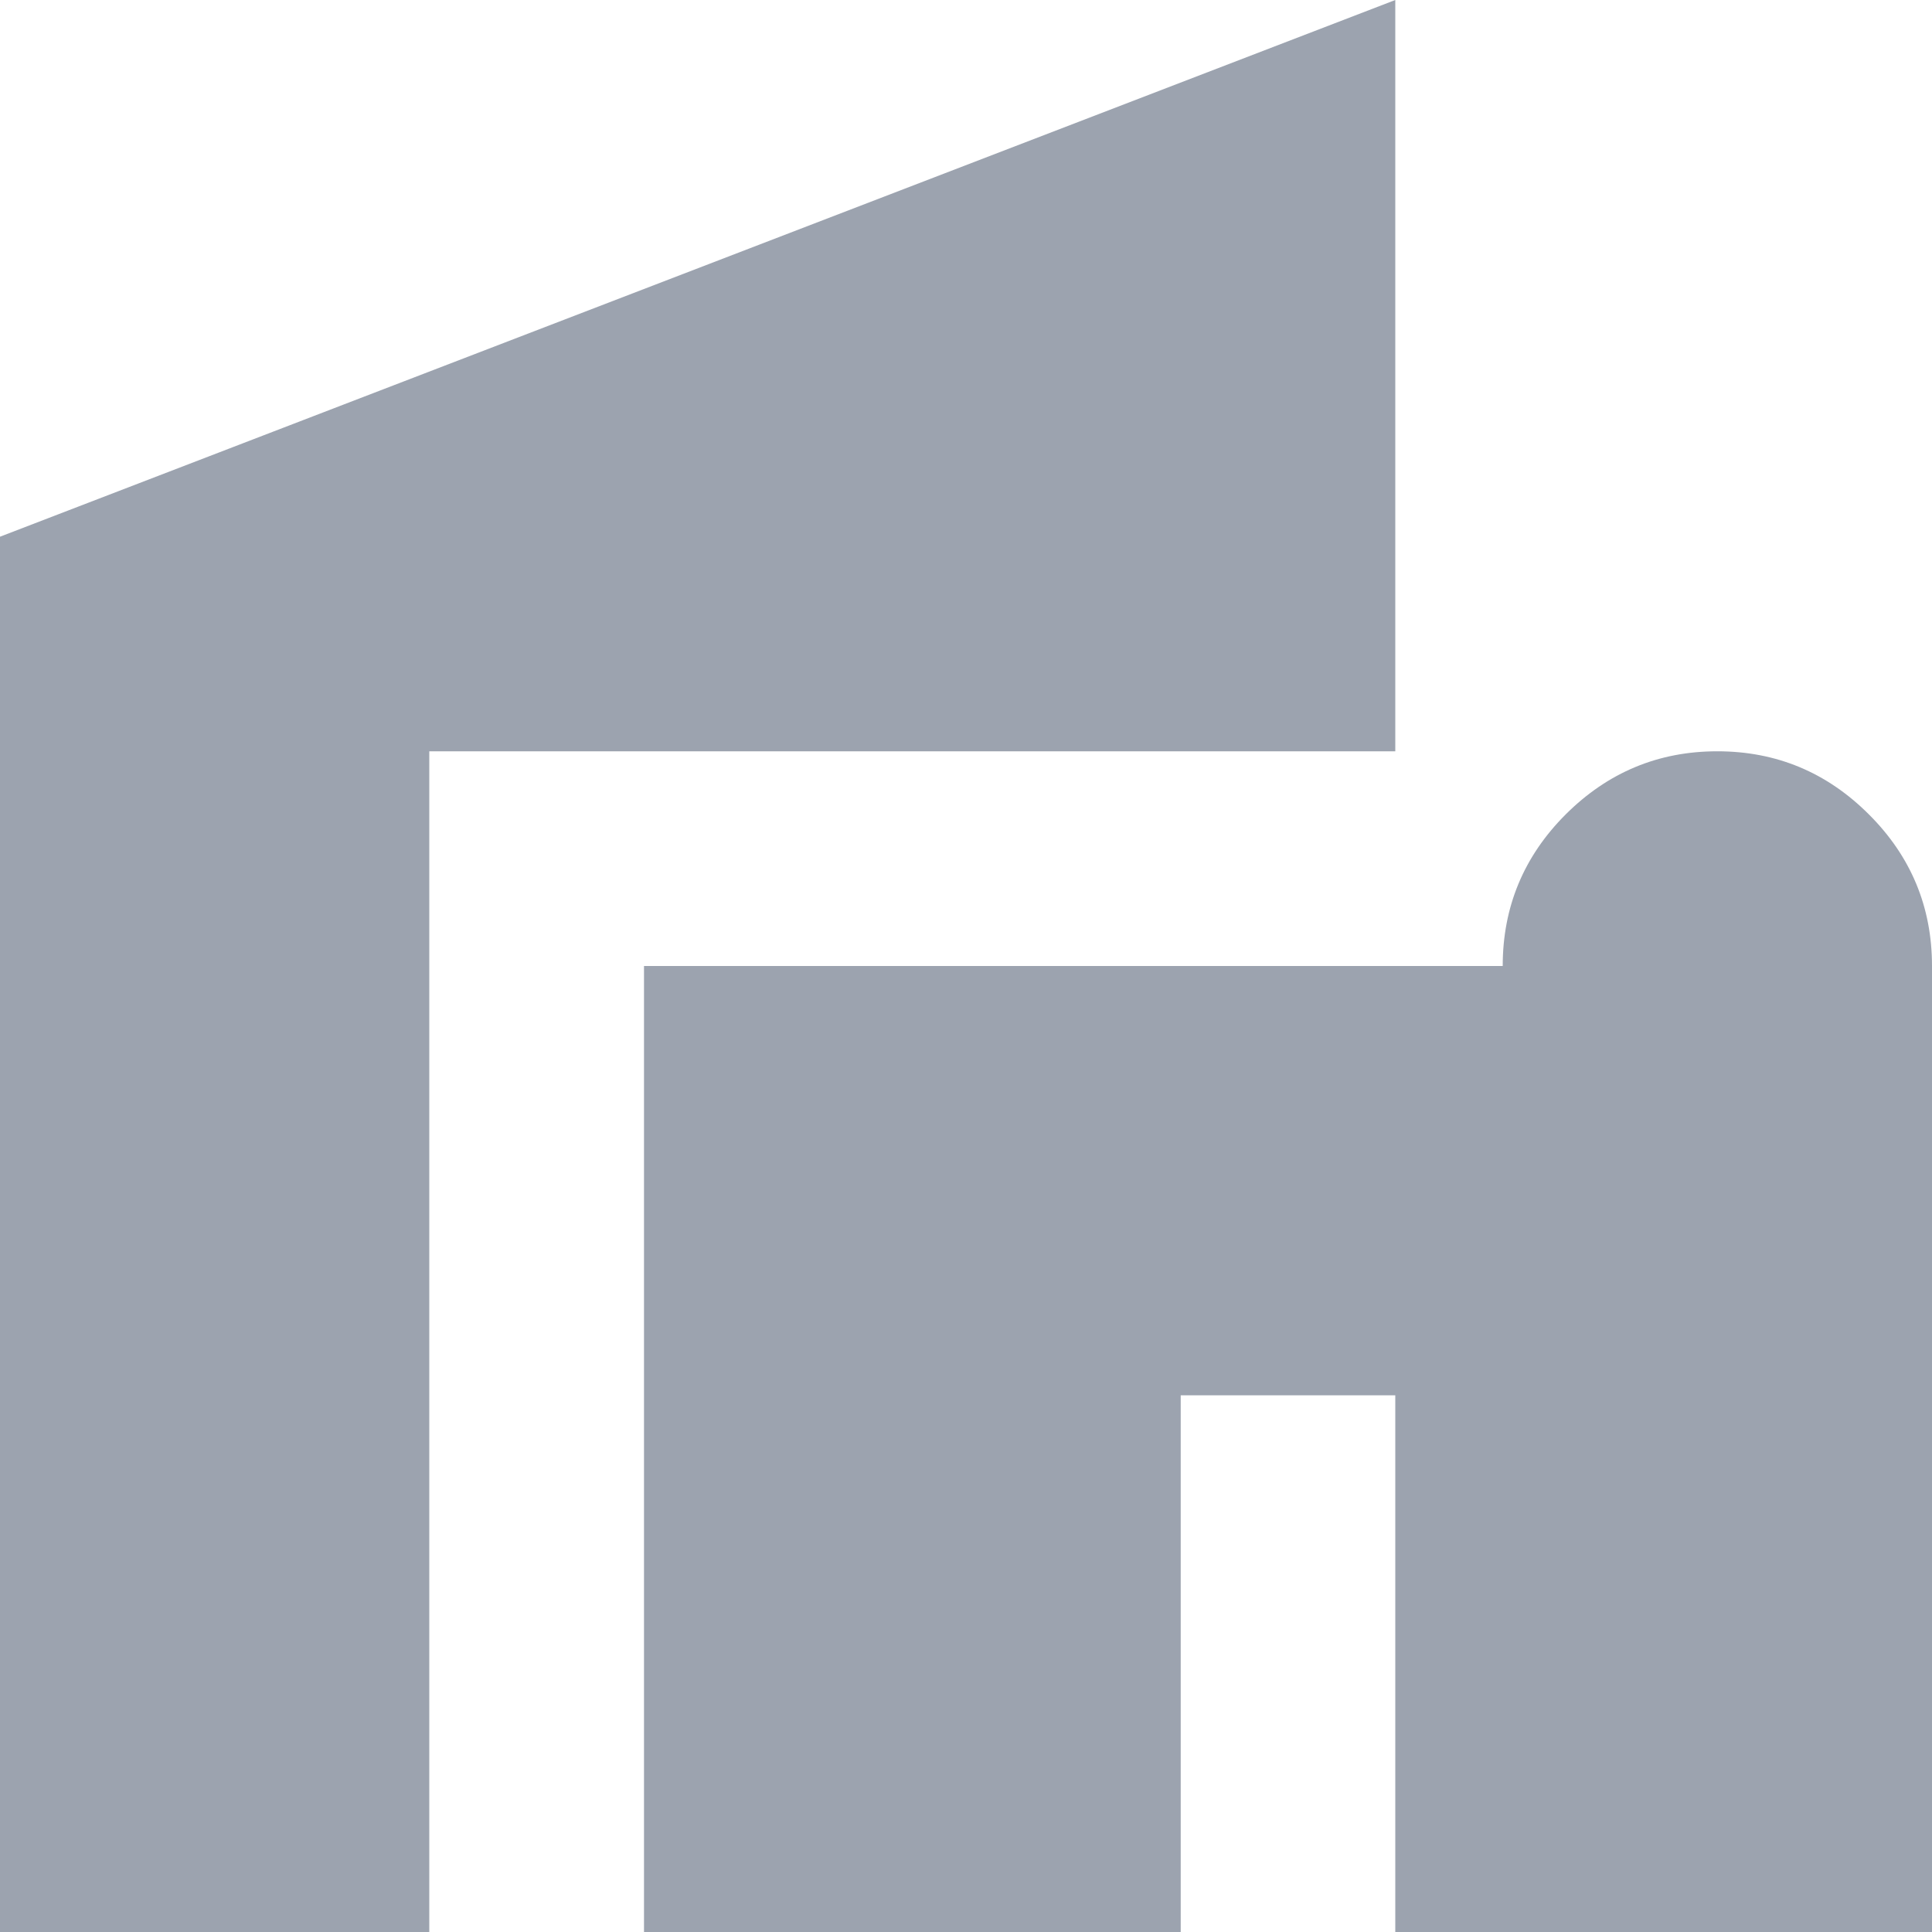
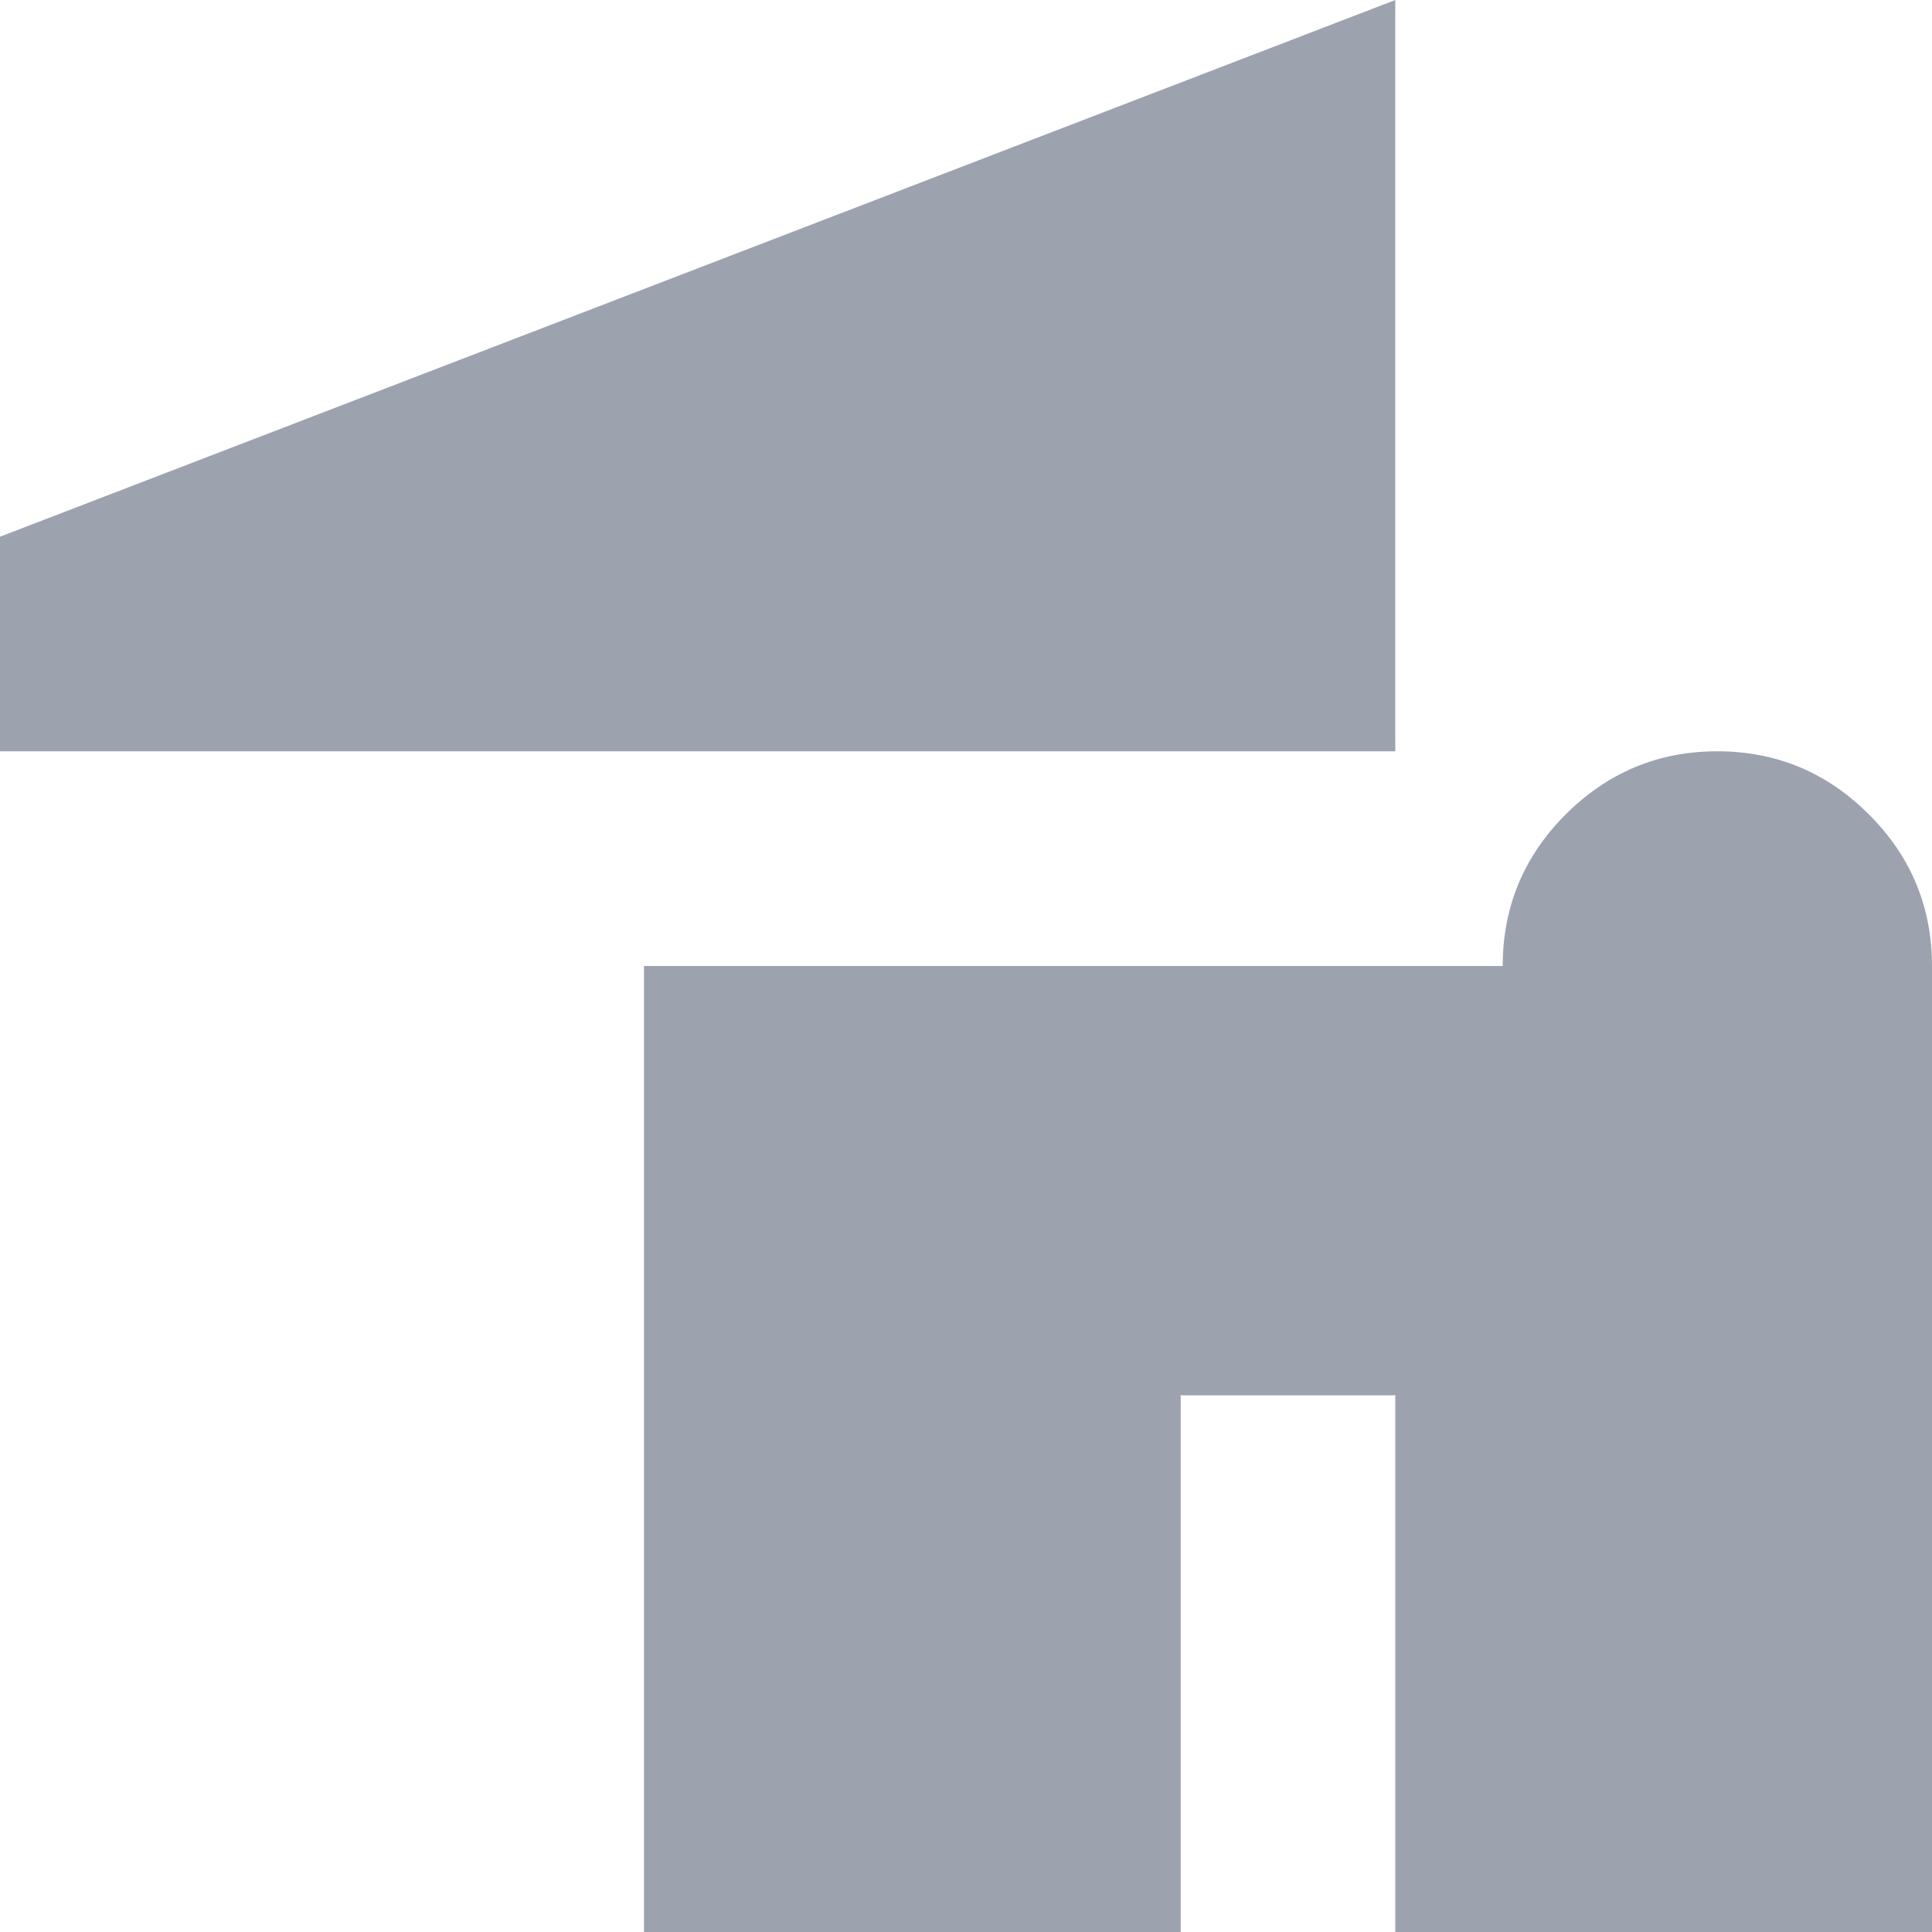
<svg xmlns="http://www.w3.org/2000/svg" width="15" height="15" viewBox="0 0 15 15" fill="none">
-   <path d="M5 15V7.5H11.667C11.667 7.042 11.83 6.649 12.156 6.323C12.483 5.997 12.875 5.833 13.333 5.833C13.792 5.833 14.184 5.997 14.51 6.323C14.837 6.649 15 7.042 15 7.5V15H10.833V10.833H9.167V15H5ZM0 15V4.167L10.833 0V5.833H3.333V15H0Z" fill="#9CA3AF" />
+   <path d="M5 15V7.5H11.667C11.667 7.042 11.83 6.649 12.156 6.323C12.483 5.997 12.875 5.833 13.333 5.833C13.792 5.833 14.184 5.997 14.51 6.323C14.837 6.649 15 7.042 15 7.5V15H10.833V10.833H9.167V15H5ZM0 15V4.167L10.833 0V5.833H3.333H0Z" fill="#9CA3AF" />
</svg>